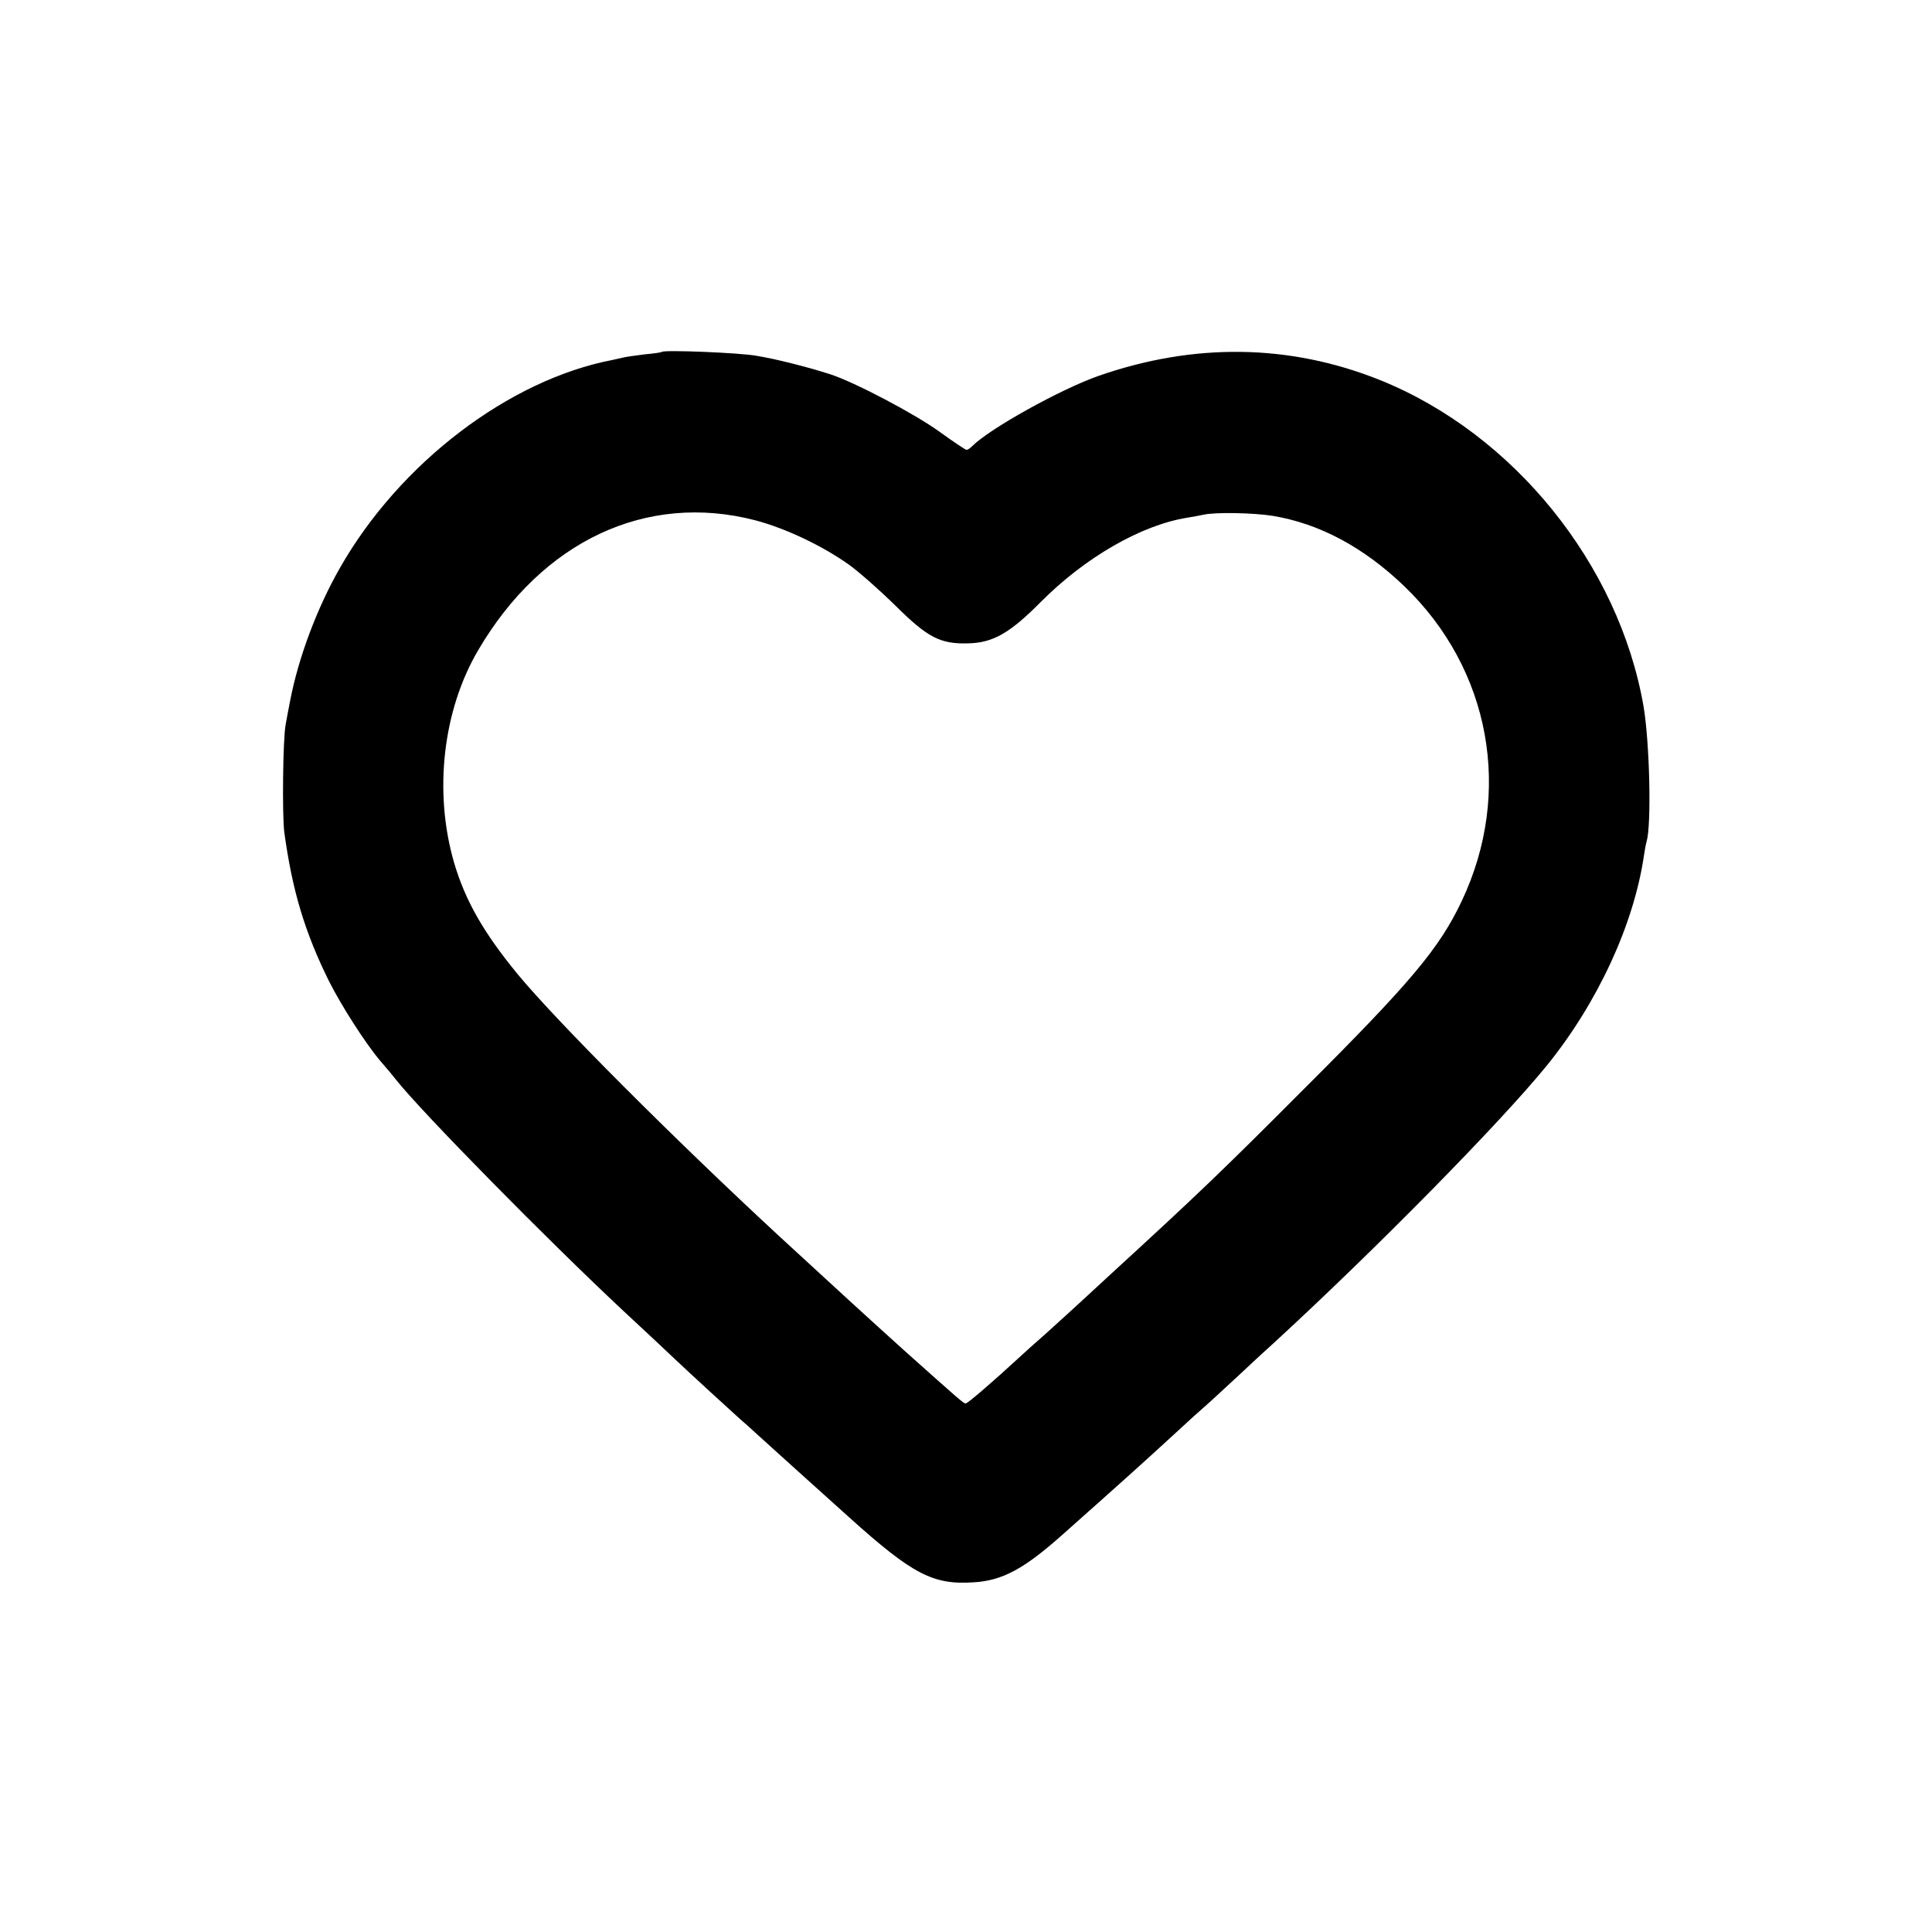
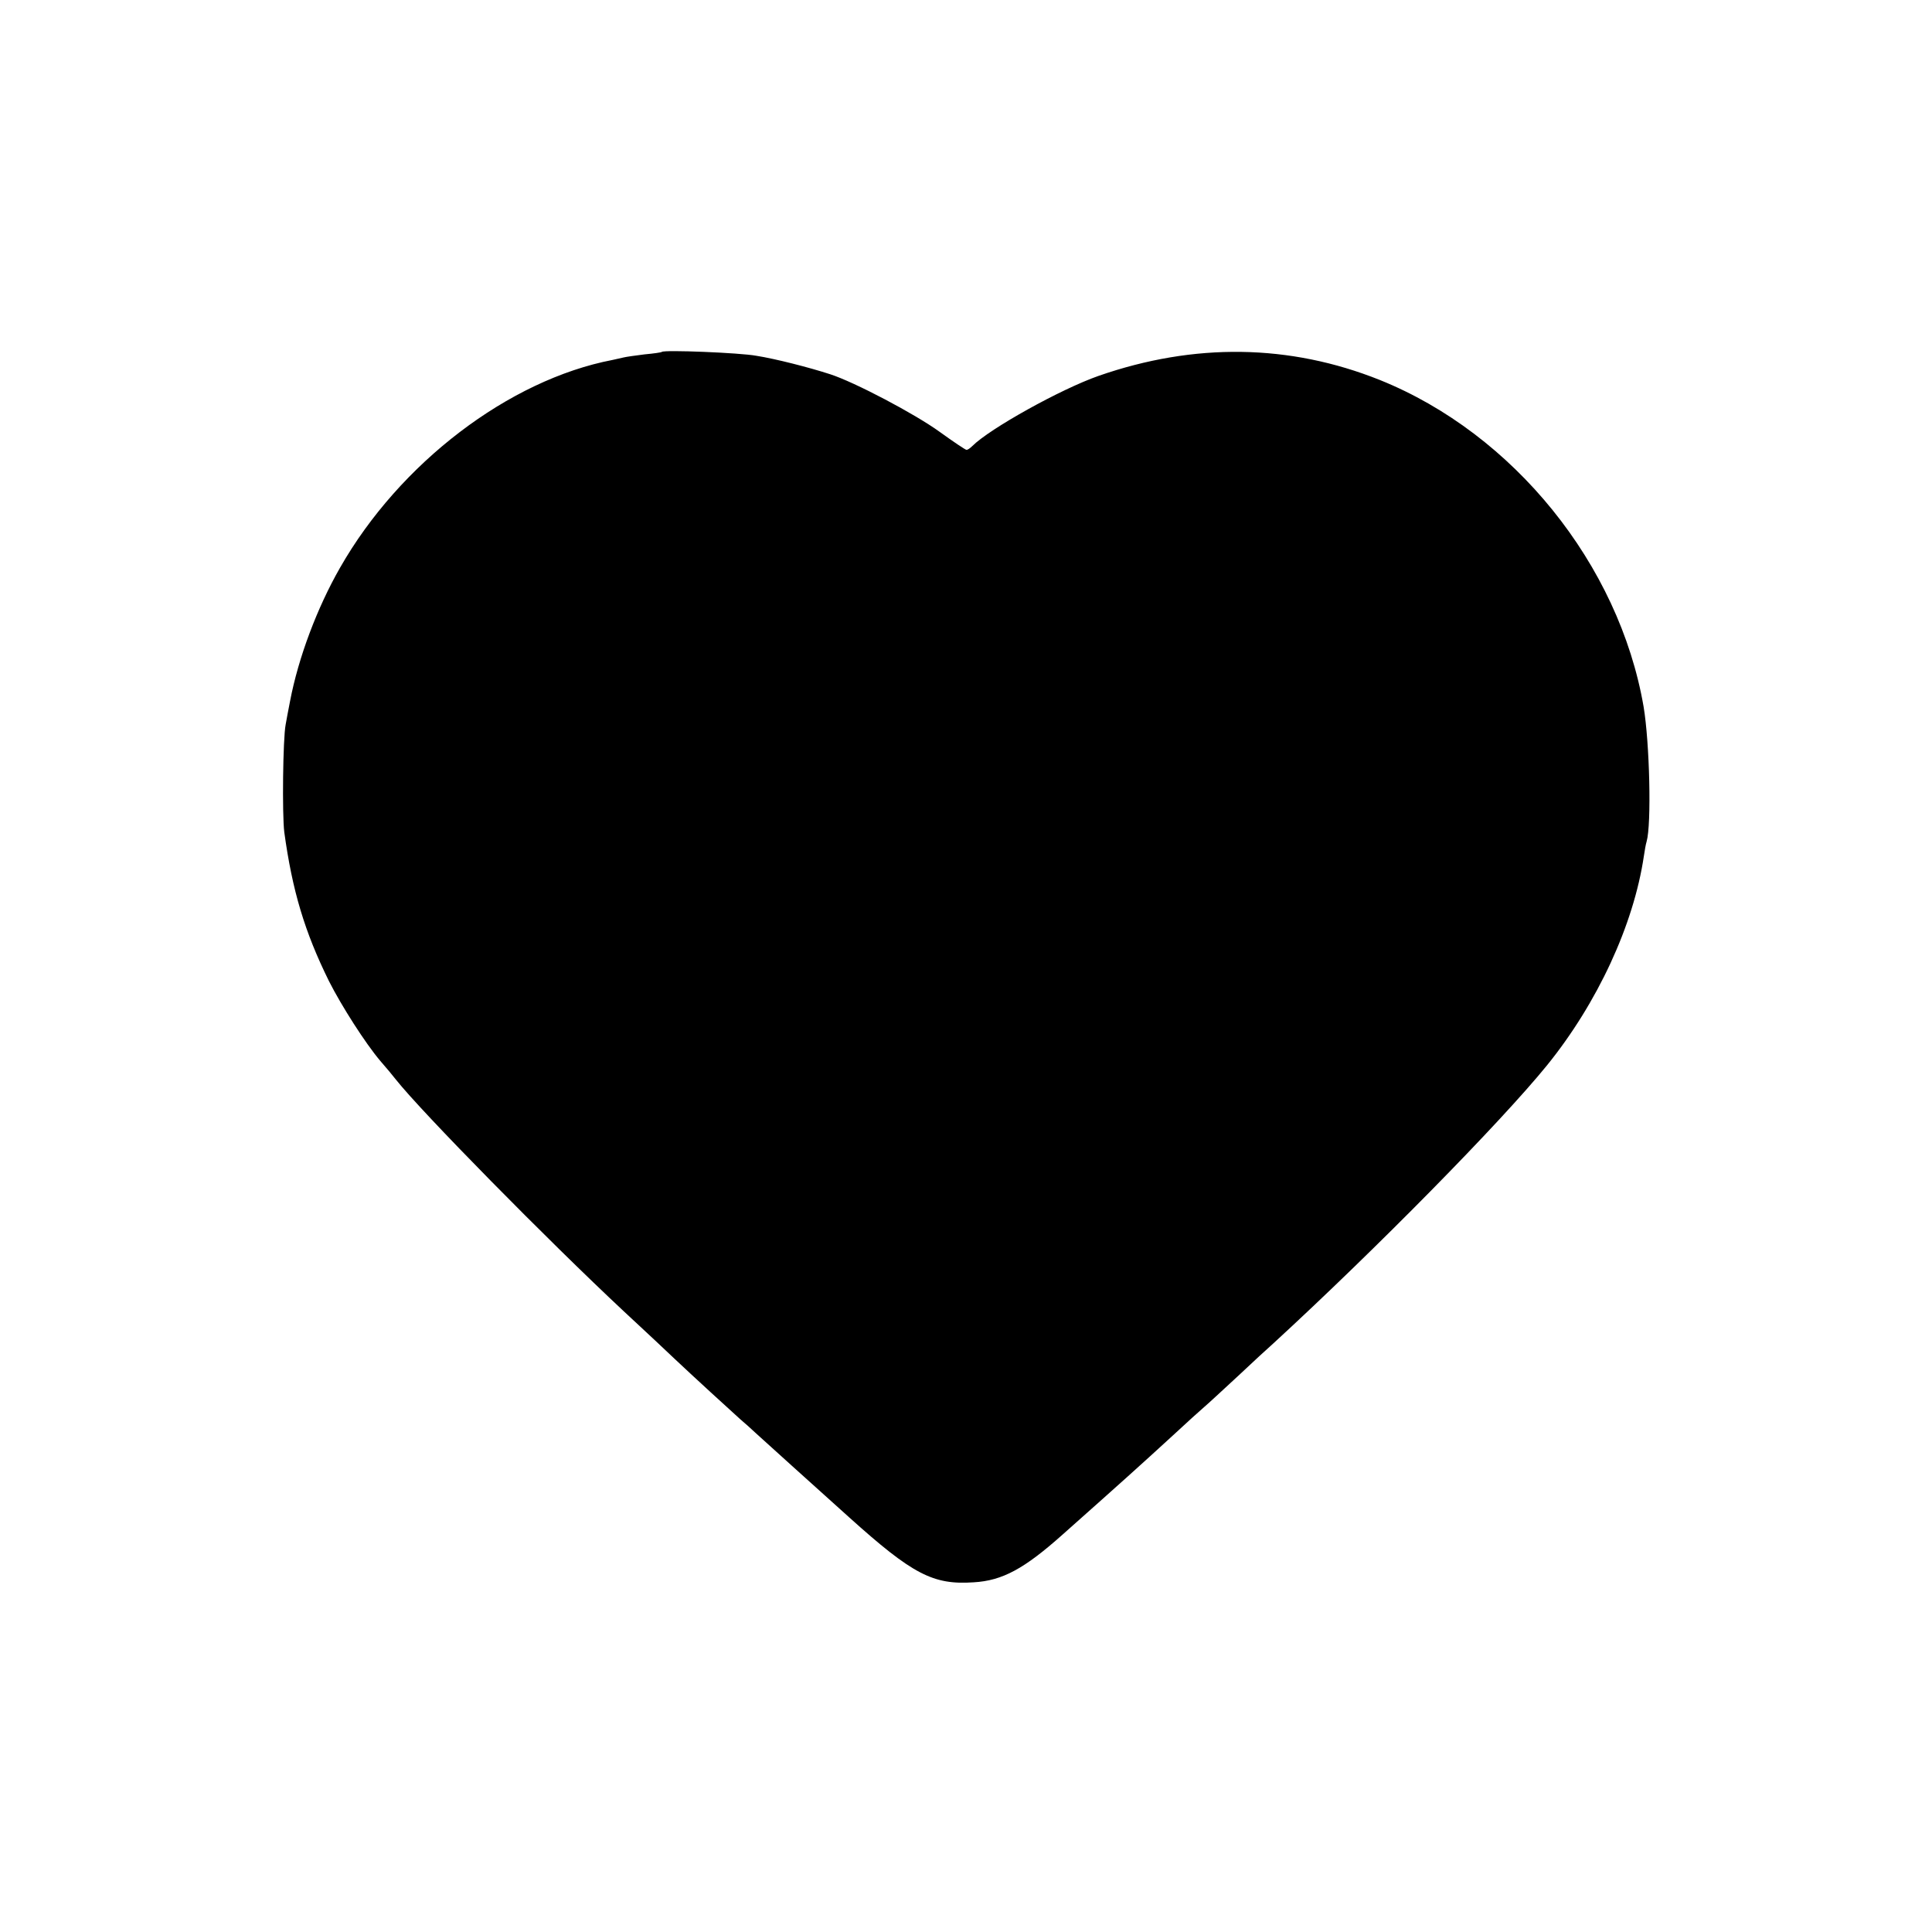
<svg xmlns="http://www.w3.org/2000/svg" version="1.0" width="700pt" height="700pt" viewBox="0 0 700 700" preserveAspectRatio="xMidYMid meet">
  <g transform="translate(0,700) scale(0.1,-0.1)" fill="#000000" stroke="none">
-     <path d="M2398 5725 c-2 -2 -30 -6 -63 -9 -33 -4 -67 -9 -75 -11 -8 -2 -26 -6 -40 -9 -376 -72 -772 -374 -988 -753 -83 -145 -151 -326 -181 -483 -6 -30 -13 -68 -16 -85 -10 -51 -13 -326 -5 -390 29 -212 74 -362 162 -540 45 -89 131 -224 186 -289 21 -24 46 -54 56 -67 95 -120 551 -583 825 -839 80 -74 164 -153 187 -175 56 -53 210 -194 237 -218 12 -10 38 -33 57 -51 36 -33 196 -177 336 -303 231 -208 305 -246 452 -236 104 6 183 49 322 173 215 191 285 254 394 354 54 50 108 99 120 109 12 10 66 60 120 110 54 51 113 105 130 120 370 340 822 799 991 1007 183 226 314 509 351 758 3 20 7 44 10 53 18 62 11 358 -11 489 -89 515 -471 988 -955 1183 -327 131 -673 136 -1020 15 -137 -48 -394 -191 -457 -254 -8 -8 -17 -14 -21 -14 -4 0 -47 29 -97 65 -91 66 -310 181 -397 209 -77 25 -198 56 -268 67 -60 11 -334 22 -342 14z m338 -610 c110 -29 243 -92 340 -161 35 -25 111 -92 169 -149 116 -115 162 -139 263 -136 89 2 150 36 263 150 160 161 363 278 529 305 19 3 46 8 60 11 43 10 182 7 251 -4 170 -28 330 -114 477 -255 313 -301 394 -748 208 -1141 -81 -171 -184 -294 -571 -680 -297 -298 -388 -385 -700 -671 -60 -56 -123 -113 -140 -129 -16 -15 -61 -55 -98 -89 -38 -33 -81 -72 -96 -86 -91 -84 -185 -165 -192 -165 -8 0 -18 9 -224 193 -135 122 -214 194 -455 416 -378 350 -803 775 -945 947 -123 150 -189 265 -230 404 -74 256 -41 551 88 770 232 395 609 572 1003 470z" />
+     <path d="M2398 5725 c-2 -2 -30 -6 -63 -9 -33 -4 -67 -9 -75 -11 -8 -2 -26 -6 -40 -9 -376 -72 -772 -374 -988 -753 -83 -145 -151 -326 -181 -483 -6 -30 -13 -68 -16 -85 -10 -51 -13 -326 -5 -390 29 -212 74 -362 162 -540 45 -89 131 -224 186 -289 21 -24 46 -54 56 -67 95 -120 551 -583 825 -839 80 -74 164 -153 187 -175 56 -53 210 -194 237 -218 12 -10 38 -33 57 -51 36 -33 196 -177 336 -303 231 -208 305 -246 452 -236 104 6 183 49 322 173 215 191 285 254 394 354 54 50 108 99 120 109 12 10 66 60 120 110 54 51 113 105 130 120 370 340 822 799 991 1007 183 226 314 509 351 758 3 20 7 44 10 53 18 62 11 358 -11 489 -89 515 -471 988 -955 1183 -327 131 -673 136 -1020 15 -137 -48 -394 -191 -457 -254 -8 -8 -17 -14 -21 -14 -4 0 -47 29 -97 65 -91 66 -310 181 -397 209 -77 25 -198 56 -268 67 -60 11 -334 22 -342 14z m338 -610 z" />
  </g>
</svg>